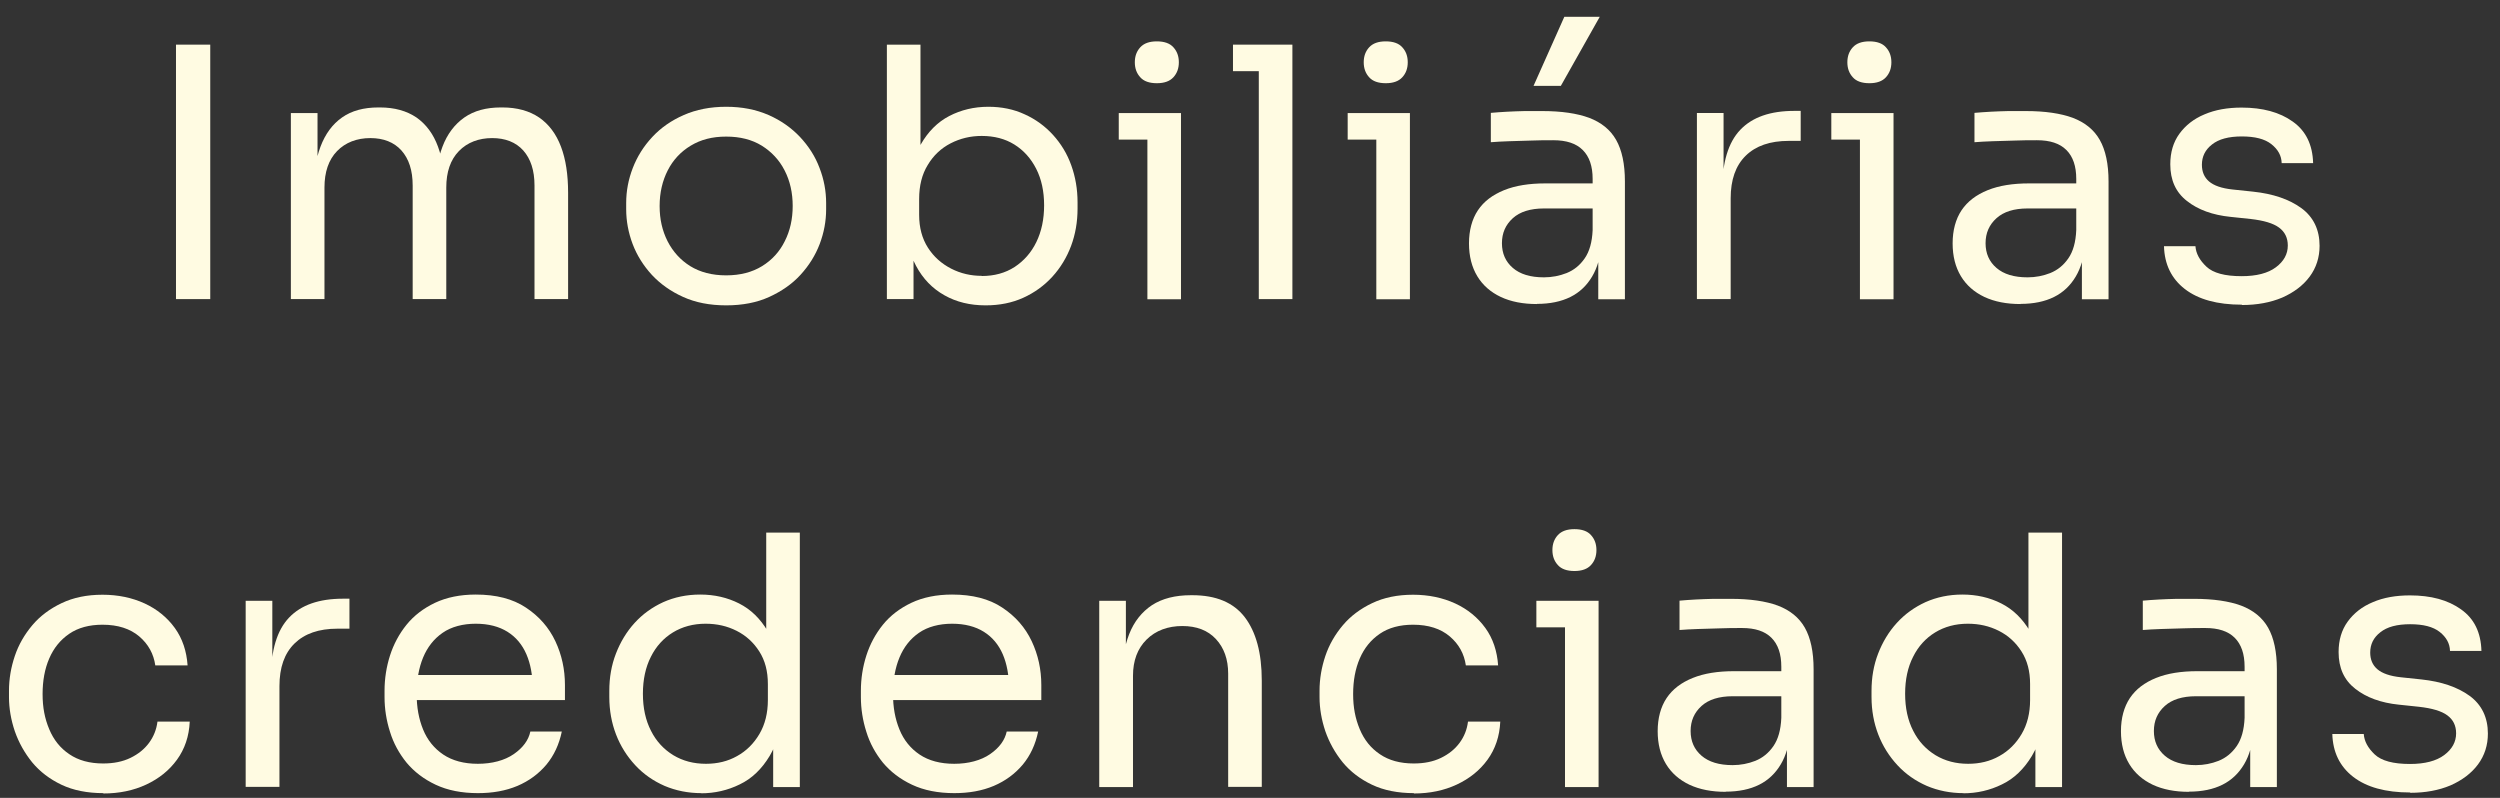
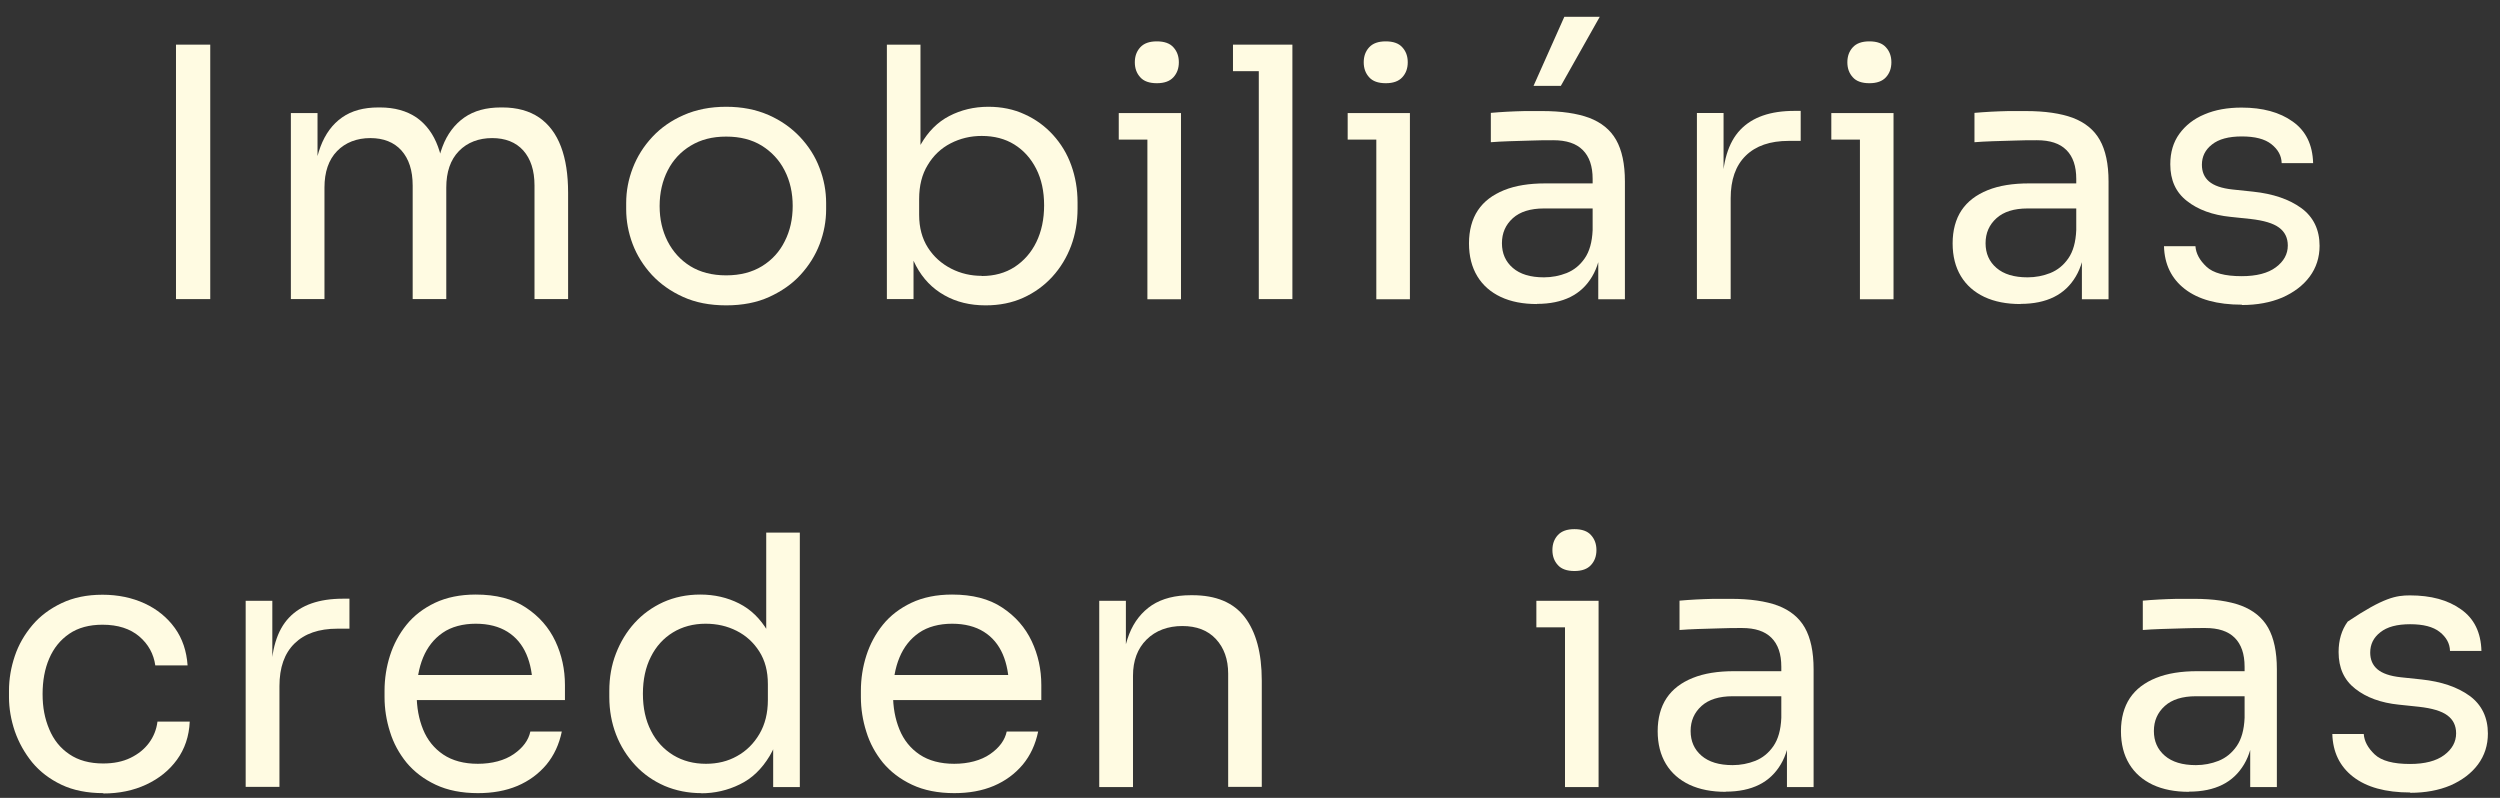
<svg xmlns="http://www.w3.org/2000/svg" width="141" height="45" viewBox="0 0 141 45" fill="none">
  <rect x="0" y="0" width="141" height="45" fill="#333333" stroke="none" />
  <path d="M9.926 16.869V2.518H11.858V16.869H9.926Z" fill="#FFFBE2" />
  <path d="M16.405 16.869V6.376H17.908V10.874H17.674C17.674 9.852 17.805 8.987 18.076 8.272C18.346 7.556 18.748 7.008 19.289 6.627C19.831 6.245 20.512 6.06 21.343 6.06H21.427C22.258 6.06 22.939 6.255 23.49 6.627C24.031 7.008 24.442 7.556 24.703 8.272C24.965 8.987 25.096 9.852 25.096 10.874H24.545C24.545 9.852 24.685 8.987 24.956 8.272C25.226 7.556 25.646 7.008 26.188 6.627C26.738 6.245 27.42 6.06 28.251 6.06H28.335C29.166 6.06 29.856 6.255 30.407 6.627C30.958 7.008 31.369 7.556 31.639 8.272C31.91 8.987 32.041 9.852 32.041 10.874V16.869H30.146V10.465C30.146 9.61 29.931 8.959 29.511 8.485C29.091 8.021 28.503 7.788 27.756 7.788C27.009 7.788 26.356 8.03 25.88 8.523C25.404 9.015 25.17 9.703 25.17 10.577V16.869H23.275V10.465C23.275 9.61 23.061 8.959 22.64 8.485C22.22 8.021 21.632 7.788 20.886 7.788C20.139 7.788 19.485 8.03 19.009 8.523C18.533 9.015 18.3 9.703 18.3 10.577V16.869H16.405Z" fill="#FFFBE2" />
  <path d="M40.956 17.222C40.032 17.222 39.229 17.064 38.529 16.748C37.828 16.432 37.24 16.013 36.764 15.502C36.288 14.982 35.924 14.405 35.681 13.764C35.439 13.123 35.317 12.463 35.317 11.803V11.45C35.317 10.781 35.439 10.121 35.691 9.47C35.943 8.82 36.307 8.243 36.792 7.723C37.278 7.202 37.866 6.793 38.566 6.487C39.266 6.18 40.06 6.022 40.956 6.022C41.852 6.022 42.645 6.18 43.346 6.487C44.046 6.793 44.634 7.212 45.119 7.723C45.605 8.243 45.978 8.82 46.221 9.47C46.473 10.121 46.594 10.781 46.594 11.45V11.803C46.594 12.472 46.473 13.123 46.23 13.764C45.987 14.405 45.623 14.982 45.147 15.502C44.671 16.023 44.074 16.432 43.383 16.748C42.692 17.064 41.88 17.222 40.956 17.222ZM40.956 15.53C41.749 15.53 42.421 15.354 42.981 15.01C43.541 14.666 43.971 14.192 44.26 13.606C44.559 13.021 44.708 12.351 44.708 11.617C44.708 10.883 44.559 10.204 44.251 9.61C43.952 9.024 43.514 8.559 42.963 8.215C42.403 7.872 41.74 7.704 40.956 7.704C40.172 7.704 39.528 7.872 38.958 8.215C38.389 8.559 37.959 9.024 37.66 9.61C37.362 10.195 37.203 10.864 37.203 11.617C37.203 12.37 37.352 13.011 37.651 13.606C37.95 14.192 38.379 14.666 38.93 15.01C39.49 15.354 40.162 15.53 40.956 15.53Z" fill="#FFFBE2" />
  <path d="M55.584 17.222C54.716 17.222 53.941 17.036 53.269 16.655C52.587 16.274 52.055 15.725 51.663 14.991C51.271 14.257 51.047 13.392 51.01 12.37H51.523V16.869H50.02V2.518H51.915V9.498L51.243 10.929C51.299 9.786 51.523 8.857 51.934 8.141C52.344 7.425 52.877 6.886 53.539 6.543C54.202 6.199 54.94 6.022 55.742 6.022C56.489 6.022 57.18 6.161 57.796 6.45C58.412 6.728 58.944 7.119 59.392 7.611C59.84 8.104 60.186 8.671 60.419 9.322C60.653 9.972 60.774 10.669 60.774 11.413V11.766C60.774 12.509 60.653 13.216 60.41 13.866C60.167 14.517 59.812 15.103 59.355 15.604C58.898 16.106 58.347 16.506 57.712 16.794C57.077 17.082 56.368 17.222 55.593 17.222H55.584ZM55.369 15.567C56.078 15.567 56.695 15.4 57.227 15.056C57.749 14.712 58.16 14.248 58.45 13.653C58.739 13.058 58.888 12.37 58.888 11.58C58.888 10.79 58.739 10.102 58.44 9.517C58.142 8.931 57.731 8.476 57.208 8.15C56.685 7.825 56.069 7.667 55.369 7.667C54.734 7.667 54.156 7.807 53.614 8.085C53.073 8.364 52.643 8.773 52.326 9.303C51.999 9.833 51.84 10.474 51.84 11.218V12.119C51.84 12.844 52.008 13.457 52.335 13.969C52.662 14.48 53.101 14.87 53.642 15.149C54.184 15.428 54.762 15.558 55.378 15.558L55.369 15.567Z" fill="#FFFBE2" />
  <path d="M63.098 7.872V6.376H66.608V7.872H63.098ZM65.245 4.693C64.825 4.693 64.508 4.582 64.312 4.359C64.107 4.136 64.004 3.857 64.004 3.513C64.004 3.169 64.107 2.89 64.312 2.667C64.517 2.444 64.825 2.333 65.245 2.333C65.665 2.333 65.983 2.444 66.179 2.667C66.384 2.89 66.487 3.169 66.487 3.513C66.487 3.857 66.384 4.136 66.179 4.359C65.974 4.582 65.665 4.693 65.245 4.693ZM64.713 16.878V6.385H66.608V16.878H64.713Z" fill="#FFFBE2" />
  <path d="M69.54 4.014V2.518H72.891V4.014H69.54ZM70.996 16.869V2.518H72.891V16.869H70.996Z" fill="#FFFBE2" />
  <path d="M76.009 7.872V6.376H79.519V7.872H76.009ZM78.156 4.693C77.736 4.693 77.418 4.582 77.222 4.359C77.017 4.136 76.914 3.857 76.914 3.513C76.914 3.169 77.017 2.89 77.222 2.667C77.428 2.444 77.736 2.333 78.156 2.333C78.576 2.333 78.893 2.444 79.089 2.667C79.295 2.89 79.397 3.169 79.397 3.513C79.397 3.857 79.295 4.136 79.089 4.359C78.884 4.582 78.576 4.693 78.156 4.693ZM77.624 16.878V6.385H79.519V16.878H77.624Z" fill="#FFFBE2" />
  <path d="M86.688 17.148C85.894 17.148 85.222 17.018 84.644 16.748C84.074 16.479 83.626 16.088 83.318 15.577C83.01 15.066 82.851 14.452 82.851 13.727C82.851 13.002 83.019 12.361 83.355 11.859C83.691 11.357 84.186 10.986 84.83 10.725C85.474 10.465 86.249 10.344 87.155 10.344H90.02V11.757H87.08C86.314 11.757 85.726 11.943 85.325 12.305C84.914 12.677 84.709 13.142 84.709 13.718C84.709 14.294 84.914 14.759 85.325 15.112C85.736 15.466 86.314 15.642 87.08 15.642C87.528 15.642 87.957 15.558 88.359 15.4C88.77 15.233 89.106 14.964 89.376 14.573C89.647 14.183 89.796 13.653 89.825 12.975L90.338 13.718C90.272 14.462 90.095 15.094 89.796 15.596C89.498 16.098 89.096 16.488 88.574 16.748C88.051 17.008 87.425 17.139 86.688 17.139V17.148ZM90.142 16.869V13.727H89.825V10.093C89.825 9.368 89.638 8.829 89.264 8.458C88.891 8.086 88.34 7.909 87.612 7.909C87.201 7.909 86.781 7.909 86.352 7.928C85.913 7.946 85.502 7.956 85.11 7.965C84.718 7.974 84.373 8.002 84.083 8.021V6.366C84.373 6.338 84.681 6.32 84.998 6.301C85.316 6.283 85.652 6.273 85.997 6.264C86.343 6.264 86.669 6.264 86.987 6.264C88.06 6.264 88.947 6.394 89.628 6.645C90.31 6.905 90.823 7.314 91.15 7.891C91.477 8.467 91.645 9.248 91.645 10.233V16.878H90.142V16.869ZM86.492 4.842L88.228 0.948H90.226L88.032 4.842H86.492Z" fill="#FFFBE2" />
  <path d="M95.706 16.869V6.375H97.209V10.697H97.134C97.134 9.164 97.47 8.039 98.151 7.323C98.833 6.608 99.841 6.254 101.204 6.254H101.559V7.946H100.886C99.832 7.946 99.029 8.225 98.459 8.782C97.89 9.34 97.61 10.139 97.61 11.19V16.869H95.715H95.706Z" fill="#FFFBE2" />
  <path d="M103.286 7.872V6.376H106.795V7.872H103.286ZM105.433 4.693C105.012 4.693 104.695 4.582 104.499 4.359C104.294 4.136 104.191 3.857 104.191 3.513C104.191 3.169 104.294 2.89 104.499 2.667C104.704 2.444 105.012 2.333 105.433 2.333C105.853 2.333 106.17 2.444 106.366 2.667C106.571 2.89 106.674 3.169 106.674 3.513C106.674 3.857 106.571 4.136 106.366 4.359C106.161 4.582 105.853 4.693 105.433 4.693ZM104.9 16.878V6.385H106.795V16.878H104.9Z" fill="#FFFBE2" />
  <path d="M113.965 17.148C113.171 17.148 112.499 17.018 111.92 16.748C111.351 16.479 110.903 16.088 110.595 15.577C110.287 15.066 110.128 14.453 110.128 13.727C110.128 13.002 110.296 12.361 110.632 11.859C110.968 11.357 111.463 10.986 112.107 10.725C112.751 10.465 113.526 10.344 114.431 10.344H117.297V11.757H114.357C113.591 11.757 113.003 11.943 112.602 12.306C112.191 12.677 111.986 13.142 111.986 13.718C111.986 14.294 112.191 14.759 112.602 15.112C113.013 15.466 113.591 15.642 114.357 15.642C114.805 15.642 115.234 15.559 115.636 15.4C116.046 15.233 116.382 14.964 116.653 14.573C116.924 14.183 117.073 13.653 117.101 12.975L117.615 13.718C117.549 14.462 117.372 15.094 117.073 15.596C116.775 16.098 116.373 16.488 115.85 16.748C115.328 17.008 114.702 17.139 113.965 17.139V17.148ZM117.419 16.869V13.727H117.101V10.093C117.101 9.368 116.915 8.829 116.541 8.458C116.168 8.086 115.617 7.909 114.889 7.909C114.478 7.909 114.058 7.909 113.629 7.928C113.19 7.946 112.779 7.956 112.387 7.965C111.995 7.974 111.65 8.002 111.36 8.021V6.366C111.65 6.339 111.958 6.32 112.275 6.301C112.592 6.283 112.929 6.273 113.274 6.264C113.619 6.264 113.946 6.264 114.263 6.264C115.337 6.264 116.224 6.394 116.905 6.645C117.587 6.905 118.1 7.314 118.427 7.891C118.754 8.467 118.922 9.248 118.922 10.233V16.878H117.419V16.869Z" fill="#FFFBE2" />
  <path d="M126.436 17.184C125.055 17.184 123.981 16.887 123.225 16.301C122.469 15.716 122.077 14.907 122.049 13.885H123.823C123.851 14.294 124.056 14.675 124.439 15.037C124.821 15.4 125.484 15.576 126.427 15.576C127.267 15.576 127.911 15.409 128.359 15.075C128.808 14.74 129.032 14.331 129.032 13.848C129.032 13.411 128.864 13.076 128.537 12.835C128.21 12.593 127.678 12.435 126.941 12.351L125.792 12.23C124.793 12.128 123.972 11.831 123.347 11.338C122.712 10.846 122.404 10.158 122.404 9.266C122.404 8.596 122.572 8.02 122.917 7.546C123.263 7.072 123.729 6.7 124.336 6.449C124.943 6.189 125.643 6.068 126.427 6.068C127.613 6.068 128.574 6.329 129.312 6.858C130.049 7.379 130.432 8.16 130.46 9.201H128.686C128.677 8.782 128.481 8.429 128.107 8.132C127.734 7.834 127.174 7.695 126.436 7.695C125.699 7.695 125.139 7.844 124.756 8.15C124.373 8.448 124.187 8.829 124.187 9.293C124.187 9.684 124.317 10 124.588 10.232C124.859 10.465 125.298 10.623 125.923 10.688L127.071 10.809C128.201 10.929 129.106 11.236 129.797 11.738C130.479 12.24 130.824 12.956 130.824 13.866C130.824 14.517 130.637 15.102 130.264 15.604C129.89 16.106 129.368 16.497 128.714 16.785C128.051 17.064 127.295 17.203 126.446 17.203L126.436 17.184Z" fill="#FFFBE2" />
  <path d="M5.828 44.733C4.923 44.733 4.129 44.575 3.466 44.259C2.804 43.943 2.253 43.525 1.814 42.995C1.385 42.465 1.058 41.88 0.834 41.239C0.619 40.597 0.507 39.956 0.507 39.315V38.962C0.507 38.292 0.619 37.642 0.834 37.001C1.049 36.359 1.385 35.783 1.823 35.262C2.262 34.742 2.813 34.333 3.476 34.017C4.138 33.701 4.904 33.543 5.781 33.543C6.659 33.543 7.452 33.71 8.162 34.036C8.862 34.361 9.431 34.826 9.861 35.42C10.29 36.015 10.524 36.722 10.58 37.53H8.759C8.666 36.88 8.367 36.331 7.854 35.894C7.34 35.458 6.65 35.234 5.781 35.234C5.035 35.234 4.409 35.402 3.905 35.746C3.401 36.09 3.028 36.554 2.776 37.14C2.523 37.725 2.402 38.395 2.402 39.148C2.402 39.9 2.523 40.523 2.776 41.127C3.028 41.731 3.401 42.196 3.914 42.54C4.418 42.884 5.053 43.06 5.819 43.06C6.407 43.06 6.92 42.958 7.359 42.744C7.798 42.531 8.143 42.252 8.405 41.899C8.666 41.545 8.825 41.146 8.881 40.7H10.701C10.664 41.527 10.421 42.242 9.982 42.847C9.543 43.451 8.965 43.915 8.246 44.25C7.527 44.585 6.724 44.752 5.828 44.752V44.733Z" fill="#FFFBE2" />
  <path d="M13.856 44.38V33.886H15.359V38.208H15.284C15.284 36.675 15.621 35.55 16.302 34.834C16.983 34.119 17.992 33.766 19.355 33.766H19.709V35.457H19.037C17.982 35.457 17.18 35.736 16.61 36.294C16.041 36.851 15.761 37.651 15.761 38.701V44.38H13.866H13.856Z" fill="#FFFBE2" />
  <path d="M26.962 44.733C26.038 44.733 25.245 44.575 24.573 44.259C23.901 43.943 23.359 43.525 22.93 43.013C22.51 42.493 22.192 41.917 21.996 41.275C21.791 40.634 21.688 39.974 21.688 39.314V38.961C21.688 38.283 21.791 37.613 21.996 36.972C22.202 36.331 22.51 35.755 22.93 35.234C23.35 34.714 23.891 34.305 24.535 33.998C25.189 33.691 25.954 33.533 26.832 33.533C27.98 33.533 28.923 33.775 29.66 34.267C30.407 34.76 30.958 35.392 31.322 36.163C31.686 36.935 31.863 37.762 31.863 38.636V39.482H22.51V38.069H30.482L30.043 38.831C30.043 38.087 29.922 37.437 29.688 36.898C29.455 36.359 29.1 35.931 28.624 35.634C28.148 35.336 27.551 35.178 26.832 35.178C26.113 35.178 25.46 35.346 24.965 35.69C24.47 36.033 24.106 36.498 23.863 37.084C23.621 37.669 23.499 38.357 23.499 39.128C23.499 39.9 23.621 40.55 23.863 41.145C24.106 41.74 24.489 42.214 25.002 42.558C25.516 42.902 26.169 43.078 26.953 43.078C27.737 43.078 28.456 42.893 28.979 42.53C29.502 42.168 29.81 41.74 29.912 41.257H31.686C31.537 41.982 31.247 42.605 30.818 43.125C30.379 43.645 29.838 44.045 29.184 44.324C28.521 44.603 27.784 44.733 26.953 44.733H26.962Z" fill="#FFFBE2" />
  <path d="M39.555 44.733C38.809 44.733 38.118 44.593 37.483 44.324C36.848 44.045 36.297 43.664 35.831 43.162C35.364 42.66 35 42.084 34.748 41.433C34.496 40.783 34.365 40.067 34.365 39.314V38.961C34.365 38.218 34.486 37.511 34.739 36.861C34.991 36.21 35.336 35.634 35.793 35.132C36.251 34.63 36.783 34.249 37.408 33.961C38.034 33.682 38.725 33.533 39.49 33.533C40.293 33.533 41.021 33.7 41.684 34.035C42.347 34.37 42.879 34.89 43.299 35.597C43.719 36.303 43.952 37.223 44.008 38.348L43.215 37.093V30.039H45.11V44.389H43.607V39.733H44.158C44.102 40.922 43.859 41.889 43.411 42.632C42.963 43.376 42.403 43.915 41.721 44.24C41.04 44.575 40.312 44.742 39.537 44.742L39.555 44.733ZM39.817 43.078C40.461 43.078 41.049 42.939 41.572 42.642C42.095 42.354 42.515 41.935 42.832 41.396C43.149 40.857 43.308 40.216 43.308 39.482V38.58C43.308 37.855 43.149 37.251 42.823 36.74C42.496 36.229 42.076 35.847 41.544 35.578C41.012 35.309 40.433 35.178 39.798 35.178C39.098 35.178 38.482 35.346 37.95 35.671C37.418 35.996 36.998 36.461 36.708 37.047C36.41 37.632 36.26 38.329 36.26 39.128C36.26 39.928 36.41 40.625 36.718 41.22C37.016 41.815 37.446 42.27 37.978 42.595C38.519 42.92 39.126 43.078 39.817 43.078Z" fill="#FFFBE2" />
  <path d="M53.829 44.733C52.905 44.733 52.111 44.575 51.439 44.259C50.767 43.943 50.225 43.525 49.796 43.013C49.376 42.493 49.059 41.917 48.862 41.275C48.657 40.634 48.554 39.974 48.554 39.314V38.961C48.554 38.283 48.657 37.613 48.862 36.972C49.068 36.331 49.376 35.755 49.796 35.234C50.216 34.714 50.758 34.305 51.402 33.998C52.055 33.691 52.821 33.533 53.698 33.533C54.846 33.533 55.789 33.775 56.526 34.267C57.273 34.76 57.824 35.392 58.188 36.163C58.552 36.935 58.73 37.762 58.73 38.636V39.482H49.376V38.069H57.348L56.909 38.831C56.909 38.087 56.788 37.437 56.555 36.898C56.321 36.359 55.966 35.931 55.49 35.634C55.014 35.336 54.417 35.178 53.698 35.178C52.979 35.178 52.326 35.346 51.831 35.69C51.336 36.033 50.972 36.498 50.73 37.084C50.487 37.669 50.365 38.357 50.365 39.128C50.365 39.9 50.487 40.55 50.73 41.145C50.972 41.74 51.355 42.214 51.868 42.558C52.382 42.902 53.035 43.078 53.819 43.078C54.603 43.078 55.322 42.893 55.845 42.53C56.368 42.168 56.676 41.74 56.779 41.257H58.552C58.403 41.982 58.114 42.605 57.684 43.125C57.245 43.645 56.704 44.045 56.05 44.324C55.388 44.603 54.65 44.733 53.819 44.733H53.829Z" fill="#FFFBE2" />
  <path d="M61.997 44.38V33.886H63.5V38.385H63.266C63.266 37.353 63.406 36.479 63.686 35.764C63.966 35.048 64.405 34.509 64.975 34.128C65.553 33.756 66.281 33.57 67.168 33.57H67.252C68.578 33.57 69.567 33.979 70.202 34.806C70.837 35.634 71.164 36.823 71.164 38.385V44.38H69.269V37.994C69.269 37.186 69.035 36.535 68.578 36.043C68.121 35.55 67.486 35.308 66.683 35.308C65.88 35.308 65.18 35.559 64.667 36.071C64.153 36.582 63.901 37.26 63.901 38.115V44.389H62.006L61.997 44.38Z" fill="#FFFBE2" />
-   <path d="M79.743 44.733C78.837 44.733 78.044 44.575 77.381 44.259C76.718 43.943 76.167 43.525 75.729 42.995C75.299 42.465 74.972 41.88 74.748 41.239C74.534 40.597 74.422 39.956 74.422 39.315V38.962C74.422 38.292 74.534 37.642 74.748 37.001C74.963 36.359 75.299 35.783 75.738 35.262C76.177 34.742 76.727 34.333 77.39 34.017C78.053 33.701 78.818 33.543 79.696 33.543C80.573 33.543 81.367 33.71 82.076 34.036C82.776 34.361 83.346 34.826 83.775 35.42C84.205 36.015 84.438 36.722 84.494 37.53H82.674C82.581 36.88 82.282 36.331 81.768 35.894C81.255 35.458 80.564 35.234 79.696 35.234C78.949 35.234 78.324 35.402 77.82 35.746C77.316 36.09 76.942 36.554 76.69 37.14C76.438 37.725 76.317 38.395 76.317 39.148C76.317 39.9 76.438 40.523 76.69 41.127C76.942 41.731 77.316 42.196 77.829 42.54C78.333 42.884 78.968 43.06 79.733 43.06C80.321 43.06 80.835 42.958 81.274 42.744C81.712 42.531 82.058 42.252 82.319 41.899C82.581 41.545 82.739 41.146 82.795 40.7H84.615C84.578 41.527 84.335 42.242 83.897 42.847C83.458 43.451 82.879 43.915 82.16 44.25C81.442 44.585 80.639 44.752 79.743 44.752V44.733Z" fill="#FFFBE2" />
  <path d="M86.651 35.383V33.887H90.16V35.383H86.651ZM88.798 32.205C88.377 32.205 88.06 32.093 87.864 31.87C87.659 31.647 87.556 31.368 87.556 31.024C87.556 30.68 87.659 30.401 87.864 30.178C88.07 29.955 88.377 29.844 88.798 29.844C89.218 29.844 89.535 29.955 89.731 30.178C89.936 30.401 90.039 30.68 90.039 31.024C90.039 31.368 89.936 31.647 89.731 31.87C89.526 32.093 89.218 32.205 88.798 32.205ZM88.266 44.389V33.896H90.16V44.389H88.266Z" fill="#FFFBE2" />
  <path d="M97.33 44.659C96.536 44.659 95.864 44.528 95.285 44.259C94.716 43.989 94.268 43.599 93.96 43.088C93.652 42.577 93.493 41.963 93.493 41.238C93.493 40.513 93.661 39.872 93.997 39.37C94.333 38.868 94.828 38.496 95.472 38.236C96.116 37.976 96.891 37.855 97.796 37.855H100.662V39.268H97.722C96.956 39.268 96.368 39.454 95.967 39.816C95.556 40.188 95.351 40.653 95.351 41.229C95.351 41.805 95.556 42.27 95.967 42.623C96.378 42.976 96.956 43.153 97.722 43.153C98.17 43.153 98.599 43.069 99.001 42.911C99.412 42.744 99.748 42.474 100.018 42.084C100.289 41.694 100.438 41.164 100.466 40.485L100.98 41.229C100.914 41.972 100.737 42.605 100.438 43.106C100.14 43.608 99.738 43.999 99.216 44.259C98.693 44.519 98.067 44.649 97.33 44.649V44.659ZM100.784 44.38V41.238H100.466V37.604C100.466 36.879 100.28 36.34 99.906 35.968C99.533 35.597 98.982 35.42 98.254 35.42C97.843 35.42 97.423 35.42 96.994 35.439C96.555 35.457 96.144 35.467 95.752 35.476C95.36 35.485 95.015 35.513 94.725 35.532V33.877C95.015 33.849 95.323 33.831 95.64 33.812C95.957 33.794 96.294 33.784 96.639 33.775C96.984 33.775 97.311 33.775 97.629 33.775C98.702 33.775 99.589 33.905 100.27 34.156C100.952 34.416 101.465 34.825 101.792 35.401C102.119 35.978 102.287 36.758 102.287 37.744V44.389H100.784V44.38Z" fill="#FFFBE2" />
-   <path d="M110.744 44.733C109.997 44.733 109.307 44.593 108.672 44.324C108.037 44.045 107.486 43.664 107.02 43.162C106.553 42.66 106.189 42.084 105.937 41.433C105.685 40.783 105.554 40.067 105.554 39.314V38.961C105.554 38.218 105.675 37.511 105.927 36.861C106.179 36.21 106.525 35.634 106.982 35.132C107.44 34.63 107.972 34.249 108.597 33.961C109.223 33.682 109.913 33.533 110.679 33.533C111.482 33.533 112.21 33.7 112.873 34.035C113.535 34.37 114.067 34.89 114.488 35.597C114.908 36.303 115.141 37.223 115.197 38.348L114.404 37.093V30.039H116.299V44.389H114.796V39.733H115.346C115.29 40.922 115.048 41.889 114.6 42.632C114.151 43.376 113.591 43.915 112.91 44.24C112.228 44.575 111.5 44.742 110.726 44.742L110.744 44.733ZM111.006 43.078C111.65 43.078 112.238 42.939 112.761 42.642C113.283 42.354 113.703 41.935 114.021 41.396C114.338 40.857 114.497 40.216 114.497 39.482V38.58C114.497 37.855 114.338 37.251 114.011 36.74C113.685 36.229 113.265 35.847 112.733 35.578C112.2 35.309 111.622 35.178 110.987 35.178C110.287 35.178 109.671 35.346 109.139 35.671C108.607 35.996 108.186 36.461 107.897 37.047C107.598 37.632 107.449 38.329 107.449 39.128C107.449 39.928 107.598 40.625 107.906 41.22C108.205 41.815 108.635 42.27 109.167 42.595C109.708 42.92 110.315 43.078 111.006 43.078Z" fill="#FFFBE2" />
  <path d="M123.458 44.659C122.665 44.659 121.993 44.528 121.414 44.259C120.845 43.989 120.397 43.599 120.089 43.088C119.78 42.577 119.622 41.963 119.622 41.238C119.622 40.513 119.79 39.872 120.126 39.37C120.462 38.868 120.957 38.496 121.601 38.236C122.245 37.976 123.02 37.855 123.925 37.855H126.791V39.268H123.851C123.085 39.268 122.497 39.454 122.096 39.816C121.685 40.188 121.479 40.653 121.479 41.229C121.479 41.805 121.685 42.27 122.096 42.623C122.506 42.976 123.085 43.153 123.851 43.153C124.299 43.153 124.728 43.069 125.129 42.911C125.54 42.744 125.876 42.474 126.147 42.084C126.418 41.694 126.567 41.164 126.595 40.485L127.108 41.229C127.043 41.972 126.866 42.605 126.567 43.106C126.268 43.608 125.867 43.999 125.344 44.259C124.821 44.519 124.196 44.649 123.458 44.649V44.659ZM126.912 44.38V41.238H126.595V37.604C126.595 36.879 126.408 36.34 126.035 35.968C125.662 35.597 125.111 35.42 124.383 35.42C123.972 35.42 123.552 35.42 123.122 35.439C122.684 35.457 122.273 35.467 121.881 35.476C121.489 35.485 121.143 35.513 120.854 35.532V33.877C121.143 33.849 121.451 33.831 121.769 33.812C122.086 33.794 122.422 33.784 122.768 33.775C123.113 33.775 123.44 33.775 123.757 33.775C124.831 33.775 125.718 33.905 126.399 34.156C127.08 34.416 127.594 34.825 127.921 35.401C128.247 35.978 128.415 36.758 128.415 37.744V44.389H126.912V44.38Z" fill="#FFFBE2" />
-   <path d="M135.93 44.696C134.548 44.696 133.475 44.398 132.719 43.813C131.963 43.227 131.571 42.419 131.543 41.396H133.316C133.344 41.805 133.55 42.186 133.932 42.549C134.315 42.911 134.978 43.088 135.921 43.088C136.761 43.088 137.405 42.92 137.853 42.586C138.301 42.251 138.525 41.842 138.525 41.359C138.525 40.922 138.357 40.587 138.03 40.346C137.704 40.104 137.172 39.946 136.434 39.863L135.286 39.742C134.287 39.639 133.466 39.342 132.84 38.849C132.205 38.357 131.897 37.669 131.897 36.777C131.897 36.108 132.065 35.531 132.411 35.057C132.756 34.583 133.223 34.212 133.83 33.961C134.436 33.7 135.137 33.58 135.921 33.58C137.106 33.58 138.068 33.84 138.805 34.37C139.543 34.89 139.925 35.671 139.953 36.712H138.18C138.17 36.294 137.974 35.94 137.601 35.643C137.228 35.346 136.667 35.206 135.93 35.206C135.193 35.206 134.632 35.355 134.25 35.661C133.867 35.959 133.68 36.34 133.68 36.805C133.68 37.195 133.811 37.511 134.082 37.743C134.352 37.976 134.791 38.134 135.417 38.199L136.565 38.32C137.694 38.441 138.6 38.747 139.291 39.249C139.972 39.751 140.317 40.467 140.317 41.377C140.317 42.028 140.131 42.614 139.757 43.116C139.384 43.617 138.861 44.008 138.208 44.296C137.545 44.575 136.789 44.714 135.939 44.714L135.93 44.696Z" fill="#FFFBE2" />
+   <path d="M135.93 44.696C134.548 44.696 133.475 44.398 132.719 43.813C131.963 43.227 131.571 42.419 131.543 41.396H133.316C133.344 41.805 133.55 42.186 133.932 42.549C134.315 42.911 134.978 43.088 135.921 43.088C136.761 43.088 137.405 42.92 137.853 42.586C138.301 42.251 138.525 41.842 138.525 41.359C138.525 40.922 138.357 40.587 138.03 40.346C137.704 40.104 137.172 39.946 136.434 39.863L135.286 39.742C134.287 39.639 133.466 39.342 132.84 38.849C132.205 38.357 131.897 37.669 131.897 36.777C131.897 36.108 132.065 35.531 132.411 35.057C134.436 33.7 135.137 33.58 135.921 33.58C137.106 33.58 138.068 33.84 138.805 34.37C139.543 34.89 139.925 35.671 139.953 36.712H138.18C138.17 36.294 137.974 35.94 137.601 35.643C137.228 35.346 136.667 35.206 135.93 35.206C135.193 35.206 134.632 35.355 134.25 35.661C133.867 35.959 133.68 36.34 133.68 36.805C133.68 37.195 133.811 37.511 134.082 37.743C134.352 37.976 134.791 38.134 135.417 38.199L136.565 38.32C137.694 38.441 138.6 38.747 139.291 39.249C139.972 39.751 140.317 40.467 140.317 41.377C140.317 42.028 140.131 42.614 139.757 43.116C139.384 43.617 138.861 44.008 138.208 44.296C137.545 44.575 136.789 44.714 135.939 44.714L135.93 44.696Z" fill="#FFFBE2" />
</svg>